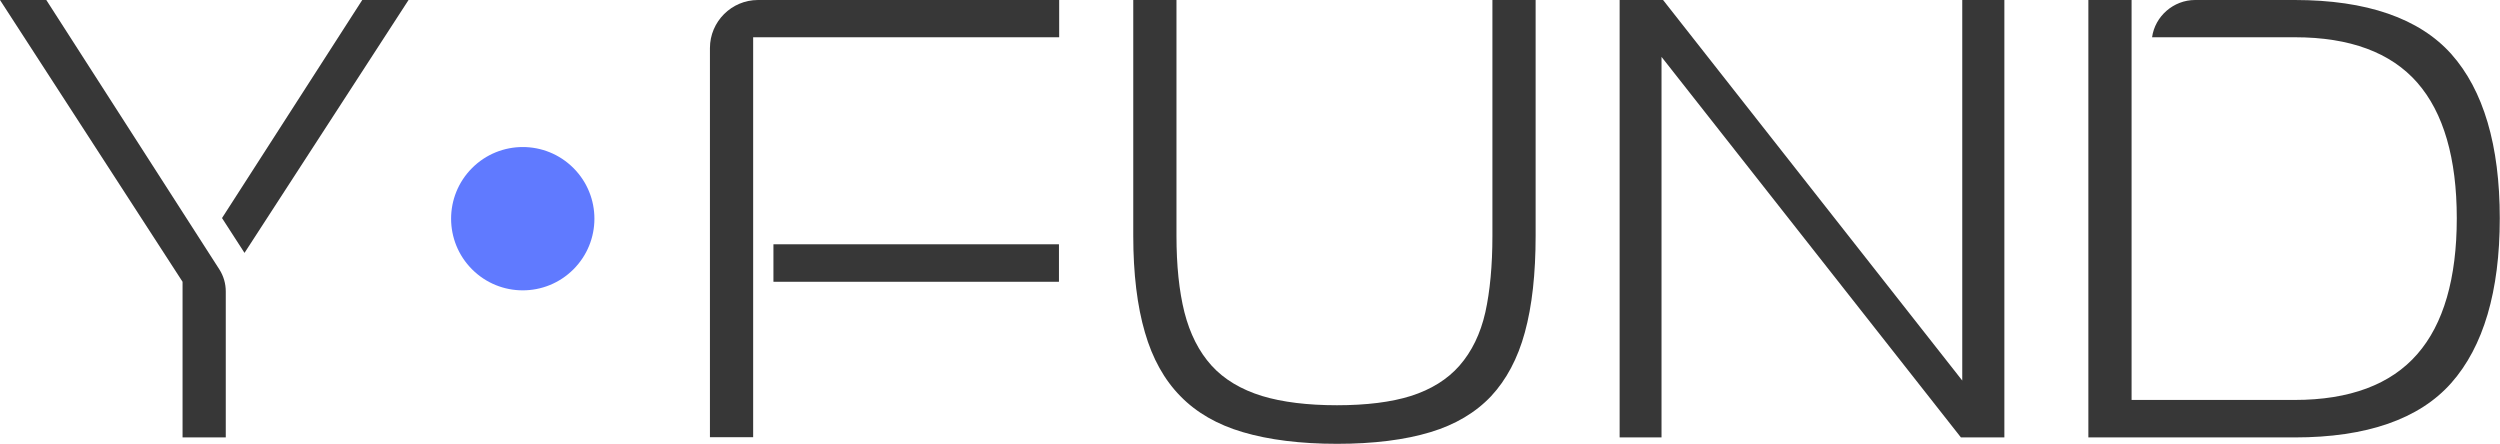
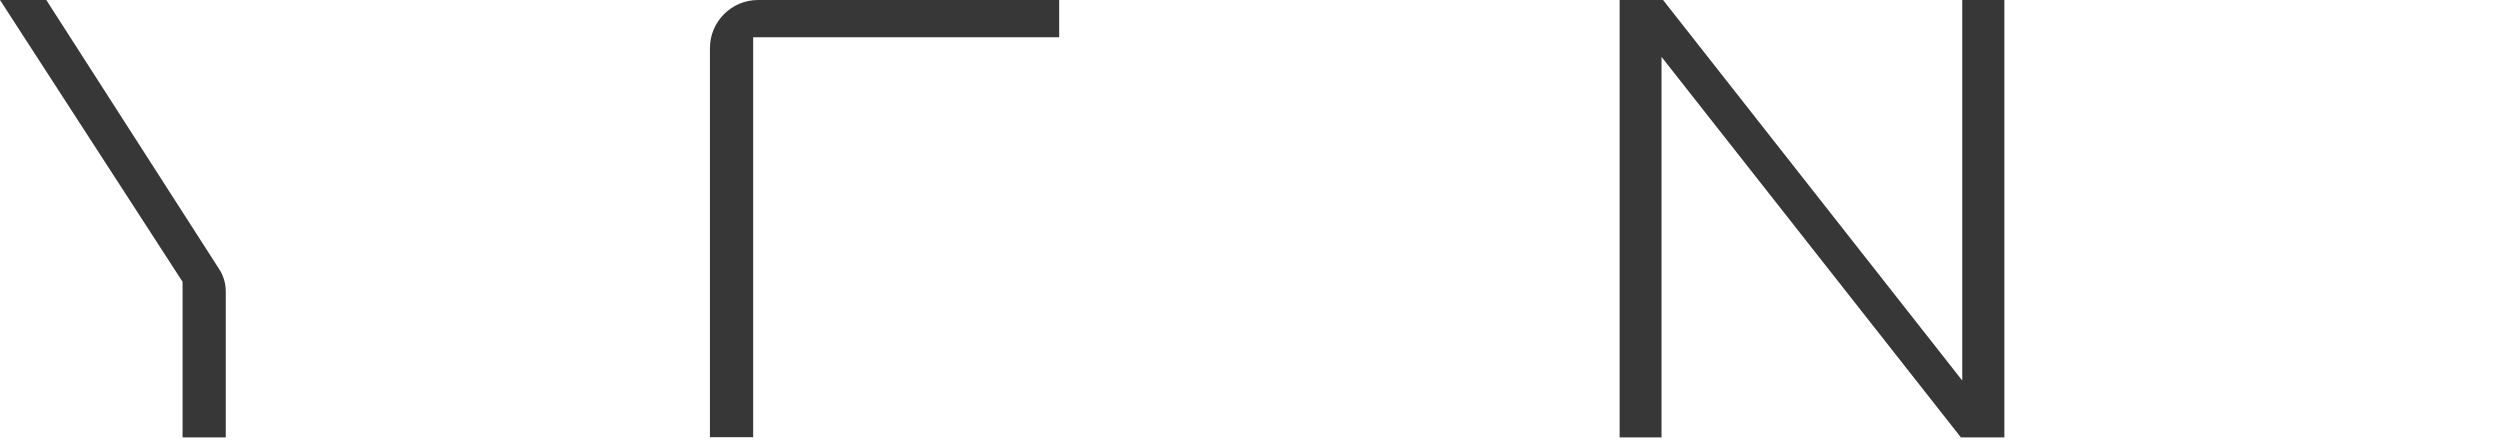
<svg xmlns="http://www.w3.org/2000/svg" id="Layer_1" version="1.1" viewBox="0 0 1133.9 201.3">
  <defs>
    <style>
      .st0 {
        fill: #607aff;
      }

      .st1 {
        fill: #373737;
      }
    </style>
  </defs>
  <g>
    <g>
      <g>
        <path class="st1" d="M102.4,132.2v66.2h-19.6v-70.6L0,0h21l78.5,122.2c1.9,3,2.9,6.4,2.9,10Z" />
        <path class="st1" d="M322,198.4V21.8C322,9.8,331.8,0,343.8,0h136.6v16.9h-138.8v181.4h-19.6Z" />
-         <path class="st1" d="M606.5,201.3c-16.6,0-31-1.8-42.8-5.3-11.6-3.4-21.1-8.9-28.3-16.3-7.3-7.4-12.7-17.1-16.1-28.9-3.5-11.9-5.3-26.7-5.3-43.8V0h19.6v106.9c0,13.5,1.2,25.1,3.6,34.7,2.5,9.8,6.6,17.9,12.3,24.2,5.7,6.3,13.5,10.9,22.9,13.8,9.2,2.8,20.7,4.2,34,4.2s24.6-1.4,33.5-4.2c9.1-2.9,16.6-7.5,22.1-13.8,5.5-6.3,9.5-14.4,11.7-24.2,2.1-9.5,3.2-21.2,3.2-34.6V0h19.6v106.9c0,17.2-1.6,31.9-4.9,43.9-3.2,11.8-8.4,21.5-15.3,28.9-7,7.4-16.2,12.9-27.5,16.3-11.5,3.5-25.8,5.3-42.4,5.3Z" />
        <polygon class="st1" points="889.4 198.4 753.6 25.8 753.6 198.4 734.6 198.4 734.6 0 754.3 0 890 172.6 890 0 909.1 0 909.1 198.4 889.4 198.4" />
-         <path class="st1" d="M947.2,198.4V0h19.6v181.4h74c24.9,0,43.6-7,55.6-20.8,11.9-13.6,17.9-34.4,17.9-61.6s-6-47.9-17.9-61.5c-12-13.7-30.6-20.6-55.5-20.6h-64.8C977.4,7.4,985.8,0,995.6,0h45.2c32.6,0,56.5,8.3,71,24.5,14.6,16.4,22,41.4,22,74.5s-7.4,58.2-22,74.7c-14.5,16.4-38.4,24.7-71,24.7h-93.6Z" />
      </g>
-       <polygon class="st1" points="185.3 0 110.9 114.7 100.7 98.9 164.3 0 185.3 0" />
    </g>
-     <rect class="st1" x="350.8" y="110.8" width="129.5" height="17" />
  </g>
-   <circle class="st0" cx="237.1" cy="99.2" r="32.5" transform="translate(-.7 196.7) rotate(-45)" />
</svg>